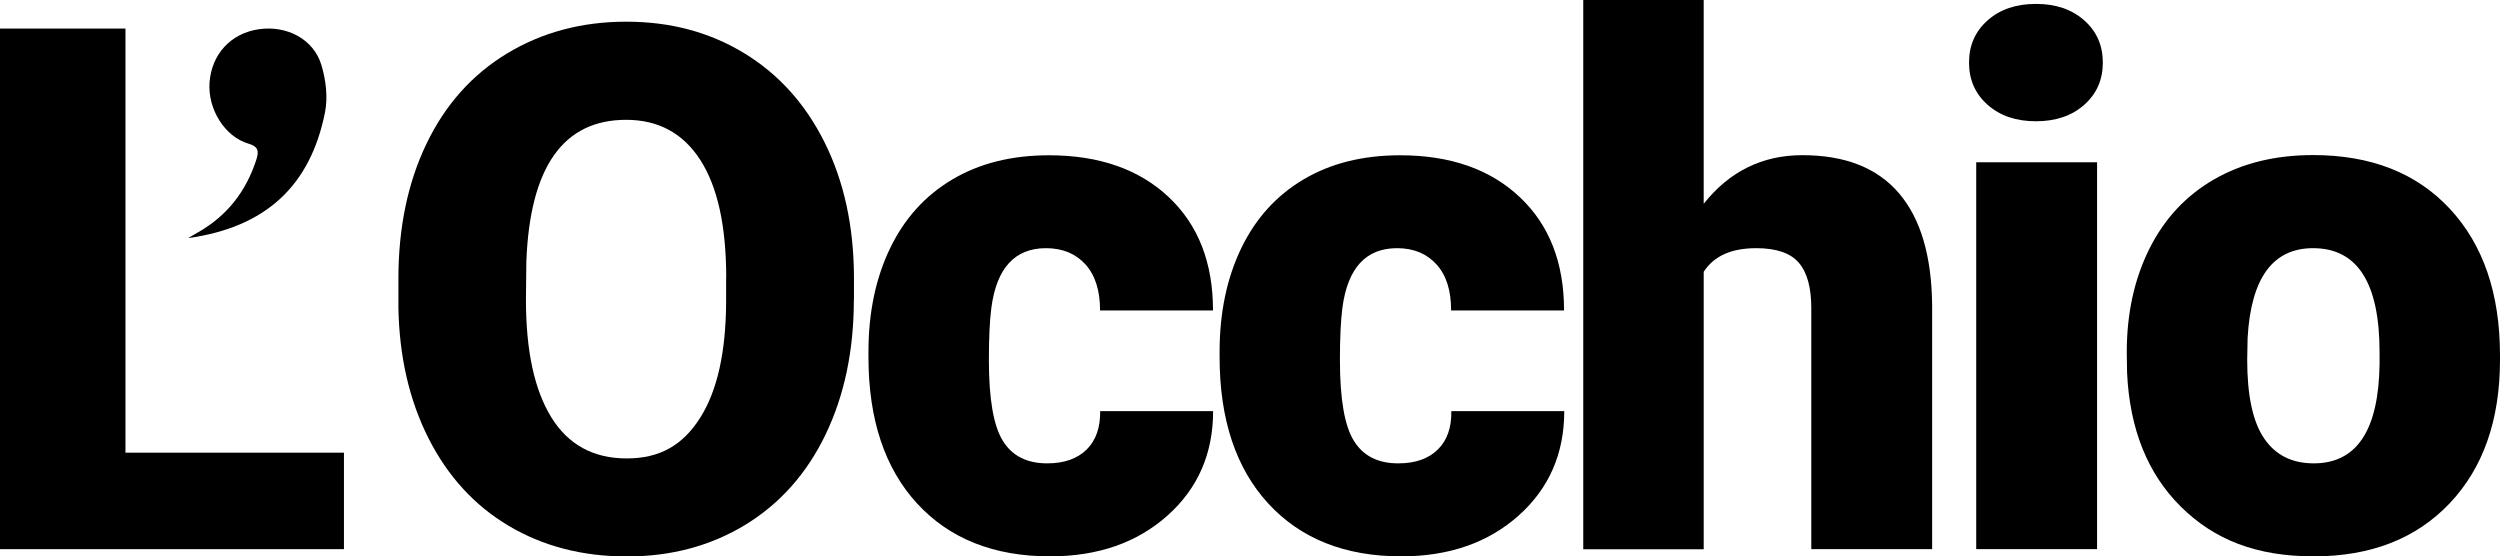
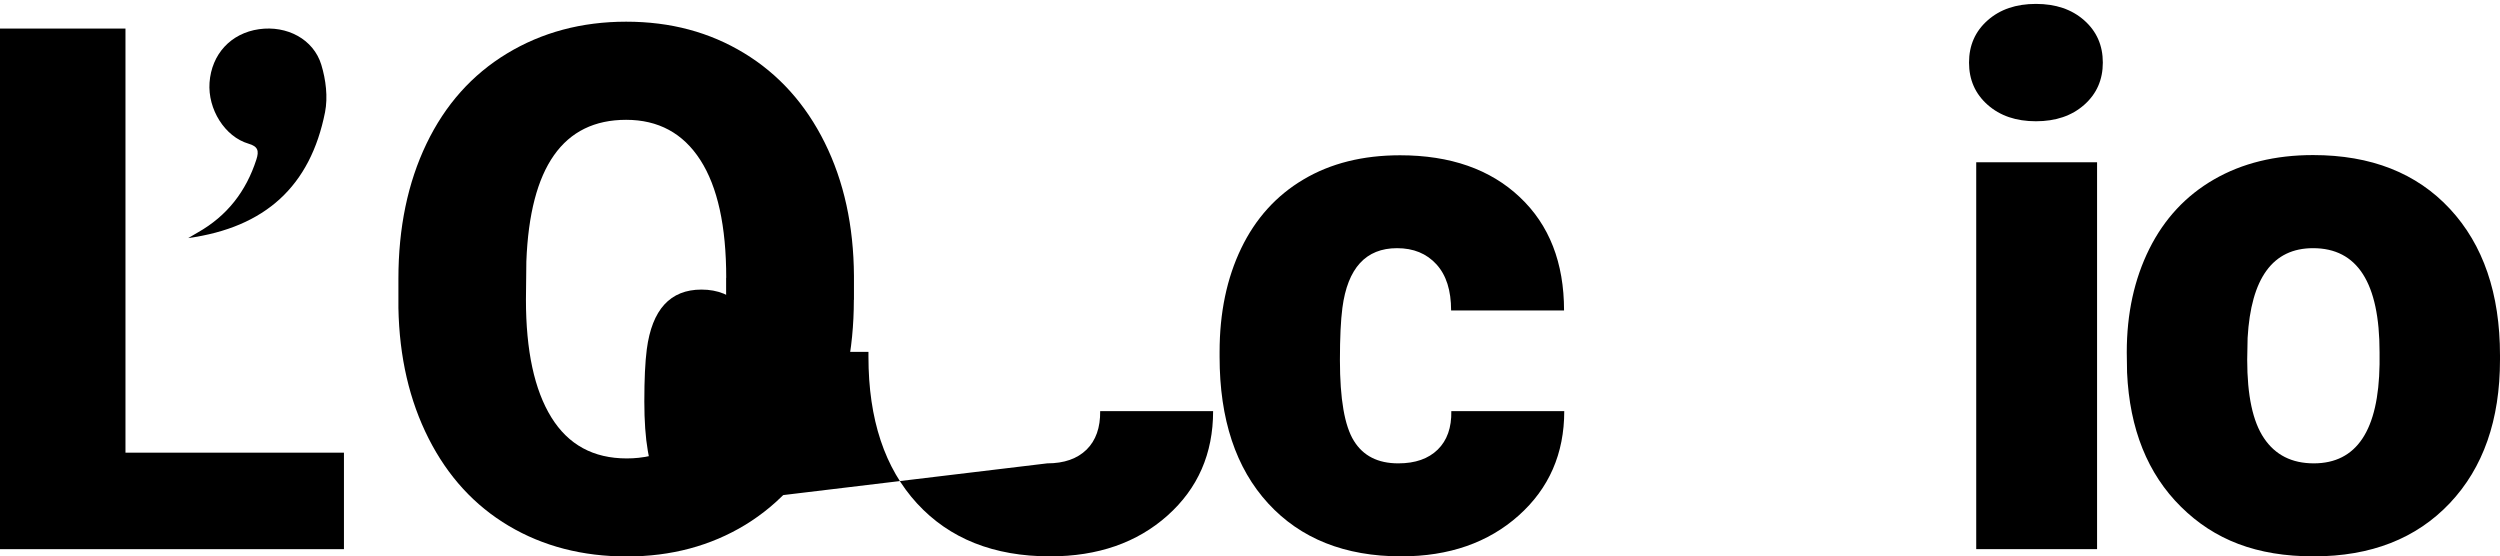
<svg xmlns="http://www.w3.org/2000/svg" id="Livello_2" data-name="Livello 2" viewBox="0 0 243.28 54.14">
  <defs>
    <style>
      .cls-1 {
        stroke-width: 0px;
      }
    </style>
  </defs>
  <g id="Livello_1-2" data-name="Livello 1">
    <path class="cls-1" d="M12.21,44.05h21.26v9.39H0V2.78h12.21v41.26Z" />
    <path class="cls-1" d="M83.09,29.16c0,4.94-.92,9.31-2.75,13.12-1.83,3.8-4.44,6.73-7.81,8.79-3.37,2.05-7.22,3.08-11.53,3.08s-8.14-.99-11.48-2.97c-3.34-1.98-5.94-4.82-7.81-8.51-1.87-3.69-2.85-7.92-2.94-12.7v-2.85c0-4.96.91-9.34,2.73-13.13,1.82-3.79,4.43-6.72,7.83-8.78s7.27-3.1,11.6-3.1,8.12,1.02,11.48,3.06c3.36,2.04,5.98,4.95,7.85,8.72,1.87,3.77,2.81,8.09,2.84,12.96v2.33ZM70.67,27.03c0-5.03-.84-8.85-2.52-11.46-1.68-2.61-4.09-3.91-7.22-3.91-6.12,0-9.36,4.59-9.71,13.78l-.04,3.72c0,4.96.82,8.78,2.47,11.45,1.65,2.67,4.09,4,7.34,4s5.46-1.31,7.13-3.93c1.67-2.62,2.52-6.39,2.54-11.31v-2.33Z" />
-     <path class="cls-1" d="M101.91,45.09c1.65,0,2.92-.45,3.83-1.34.9-.89,1.34-2.14,1.32-3.74h10.99c0,4.13-1.48,7.52-4.44,10.16-2.96,2.64-6.77,3.97-11.43,3.97-5.47,0-9.79-1.72-12.94-5.15s-4.73-8.19-4.73-14.26v-.49c0-3.8.7-7.16,2.1-10.07,1.4-2.91,3.43-5.15,6.07-6.71,2.64-1.57,5.78-2.35,9.39-2.35,4.89,0,8.78,1.36,11.66,4.07,2.88,2.71,4.31,6.39,4.31,11.03h-10.99c0-1.95-.48-3.44-1.43-4.49-.95-1.04-2.23-1.57-3.83-1.57-3.04,0-4.81,1.94-5.32,5.81-.16,1.23-.24,2.92-.24,5.08,0,3.78.45,6.4,1.36,7.86.9,1.46,2.34,2.19,4.31,2.19Z" />
+     <path class="cls-1" d="M101.91,45.09c1.65,0,2.92-.45,3.83-1.34.9-.89,1.34-2.14,1.32-3.74h10.99c0,4.13-1.48,7.52-4.44,10.16-2.96,2.64-6.77,3.97-11.43,3.97-5.47,0-9.79-1.72-12.94-5.15s-4.73-8.19-4.73-14.26v-.49h-10.99c0-1.95-.48-3.44-1.43-4.49-.95-1.04-2.23-1.57-3.83-1.57-3.04,0-4.81,1.94-5.32,5.81-.16,1.23-.24,2.92-.24,5.08,0,3.78.45,6.4,1.36,7.86.9,1.46,2.34,2.19,4.31,2.19Z" />
    <path class="cls-1" d="M136.08,45.09c1.65,0,2.92-.45,3.83-1.34.91-.89,1.35-2.14,1.32-3.74h10.99c0,4.13-1.48,7.52-4.44,10.16-2.96,2.64-6.77,3.97-11.43,3.97-5.47,0-9.79-1.72-12.94-5.15s-4.73-8.19-4.73-14.26v-.49c0-3.8.7-7.16,2.1-10.07,1.4-2.91,3.43-5.15,6.07-6.71,2.64-1.57,5.78-2.35,9.39-2.35,4.89,0,8.78,1.36,11.65,4.07,2.88,2.71,4.31,6.39,4.31,11.03h-10.99c0-1.95-.47-3.44-1.43-4.49s-2.23-1.57-3.83-1.57c-3.04,0-4.81,1.94-5.32,5.81-.16,1.23-.24,2.92-.24,5.08,0,3.78.45,6.4,1.36,7.86.9,1.46,2.34,2.19,4.31,2.19Z" />
-     <path class="cls-1" d="M165.79,19.83c2.5-3.15,5.71-4.73,9.6-4.73,4.15,0,7.28,1.23,9.39,3.69,2.11,2.46,3.19,6.09,3.24,10.89v23.76h-11.76v-23.48c0-1.99-.41-3.46-1.22-4.4-.81-.94-2.19-1.41-4.14-1.41-2.41,0-4.12.76-5.11,2.3v27h-11.72V0h11.72v19.83Z" />
    <path class="cls-1" d="M191.61,6.09c0-1.67.6-3.04,1.81-4.11,1.21-1.07,2.77-1.6,4.7-1.6s3.49.53,4.7,1.6c1.21,1.07,1.81,2.44,1.81,4.11s-.6,3.04-1.81,4.11c-1.21,1.07-2.77,1.6-4.7,1.6s-3.49-.53-4.7-1.6c-1.21-1.07-1.81-2.44-1.81-4.11ZM204.07,53.44h-11.76V15.79h11.76v37.64Z" />
    <path class="cls-1" d="M206.96,34.27c0-3.76.73-7.1,2.19-10.04,1.46-2.93,3.56-5.19,6.3-6.77,2.74-1.58,5.95-2.37,9.64-2.37,5.64,0,10.08,1.75,13.32,5.24s4.87,8.24,4.87,14.25v.42c0,5.87-1.63,10.52-4.89,13.97-3.26,3.44-7.67,5.17-13.24,5.17s-9.66-1.61-12.91-4.82c-3.25-3.21-5-7.57-5.25-13.06l-.03-1.98ZM218.68,35c0,3.48.54,6.03,1.64,7.65,1.09,1.62,2.7,2.44,4.84,2.44,4.17,0,6.31-3.21,6.4-9.64v-1.18c0-6.75-2.16-10.12-6.47-10.12-3.92,0-6.04,2.91-6.37,8.73l-.04,2.12Z" />
    <path class="cls-1" d="M18.31,23.17c.31-.18.63-.37.94-.55,2.85-1.61,4.7-4,5.7-7.1.27-.84.16-1.27-.77-1.54-2.31-.68-3.97-3.36-3.79-5.94.2-2.78,2.08-4.81,4.82-5.2,2.7-.38,5.3.96,6.06,3.47.44,1.45.65,3.14.36,4.61-1.43,7.2-5.82,11.21-13.33,12.25Z" />
  </g>
</svg>